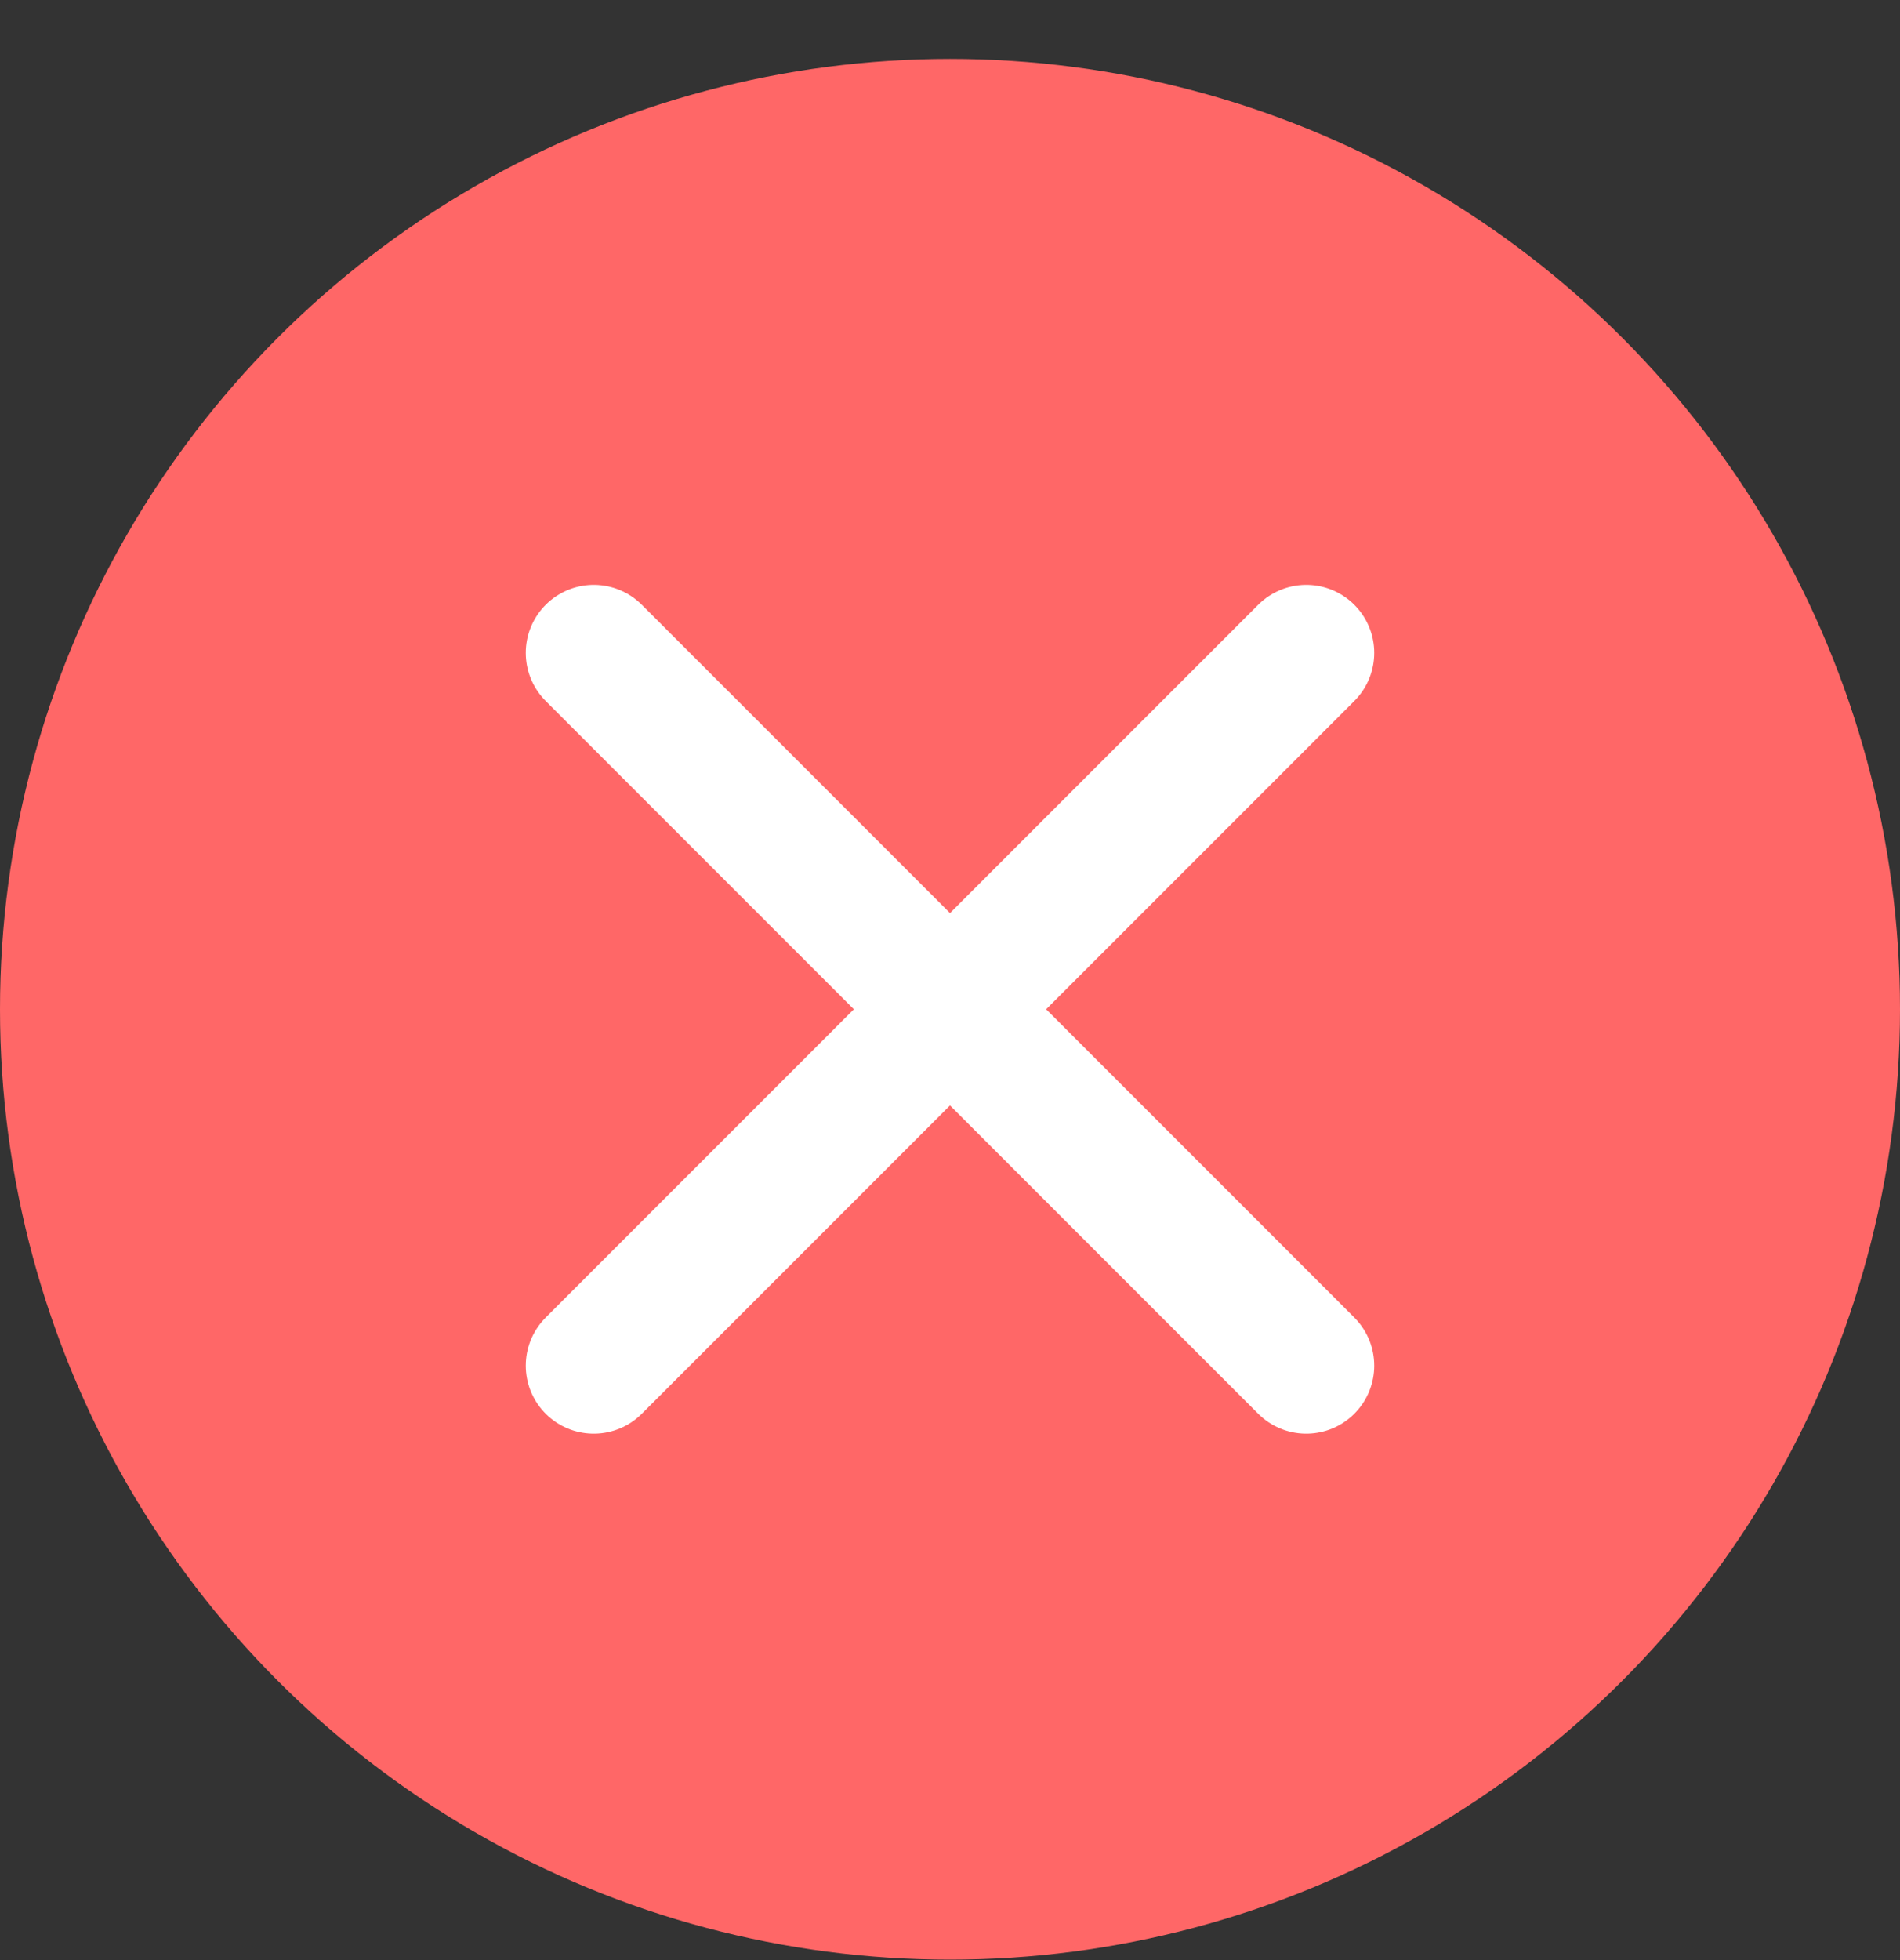
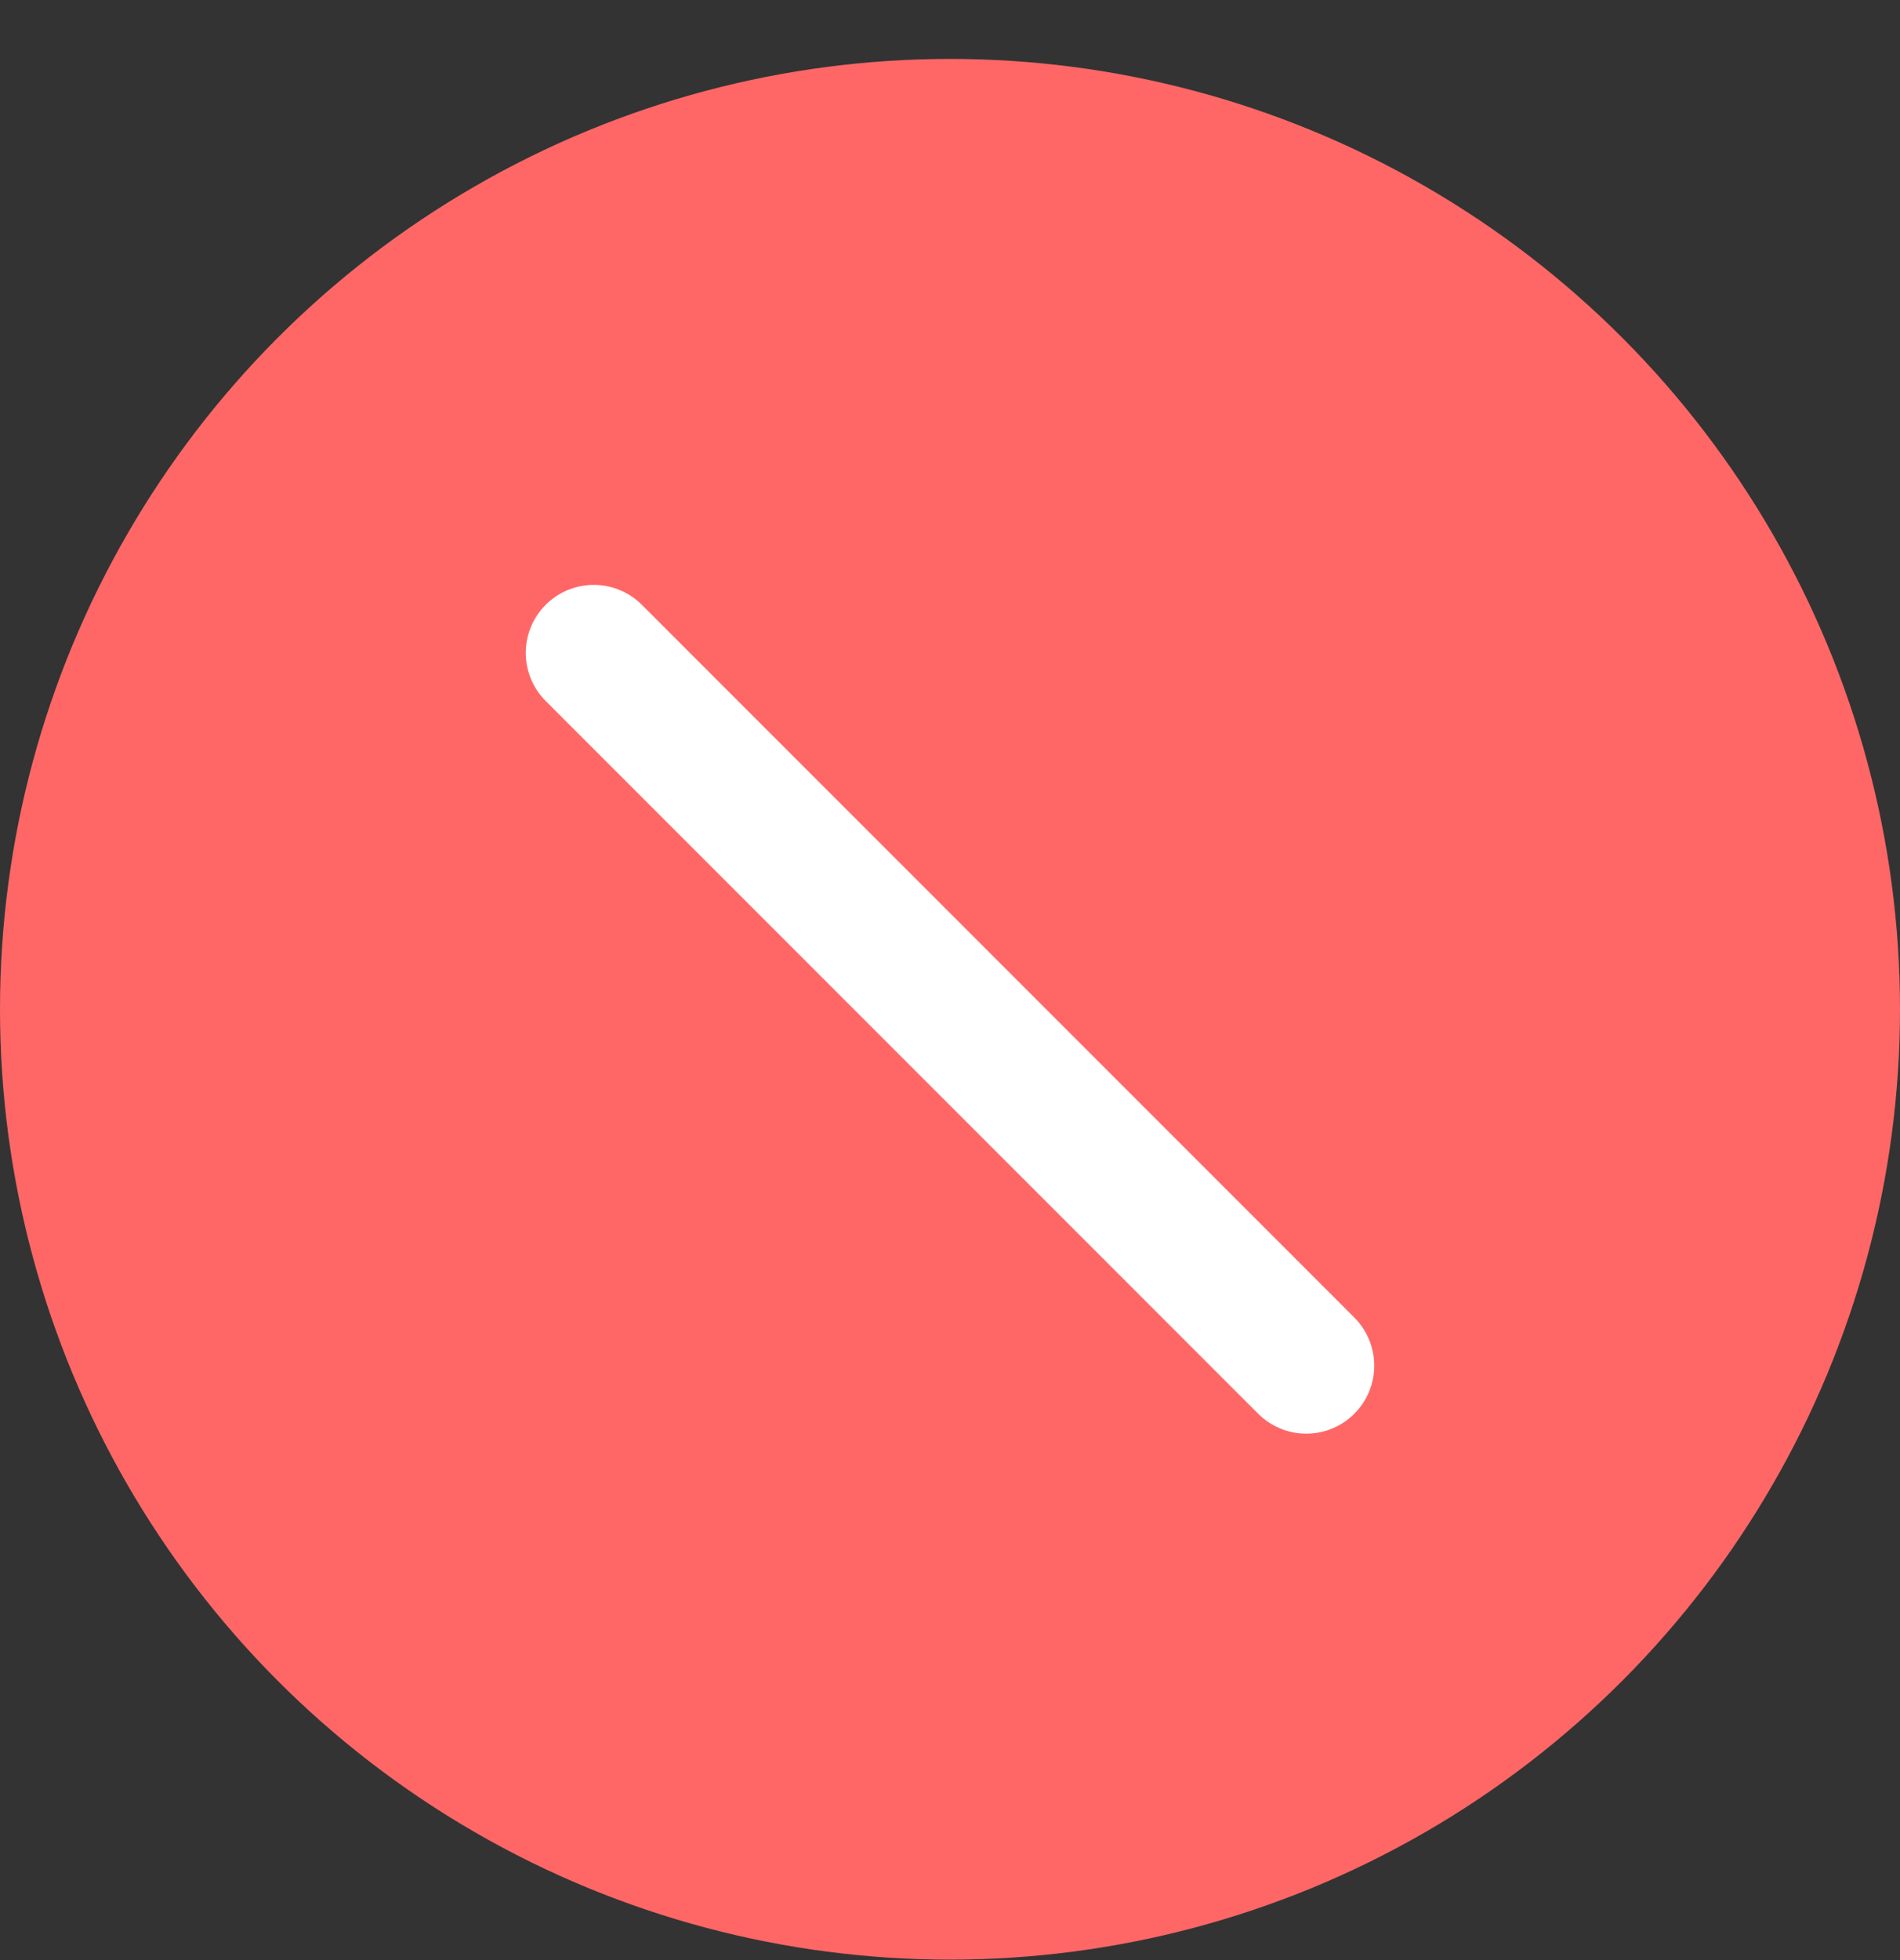
<svg xmlns="http://www.w3.org/2000/svg" width="32" height="33" viewBox="0 0 32 33" fill="none">
  <rect x="0" y="0" width="32" height="33" fill="#333333" stroke="none" />
  <circle cx="16" cy="16.992" r="16" fill="#FF6767" />
-   <path d="M22 10.992L10 22.992" stroke="white" stroke-width="2.29" stroke-linecap="round" />
  <path d="M10 10.992L22 22.992" stroke="white" stroke-width="2.29" stroke-linecap="round" />
</svg>